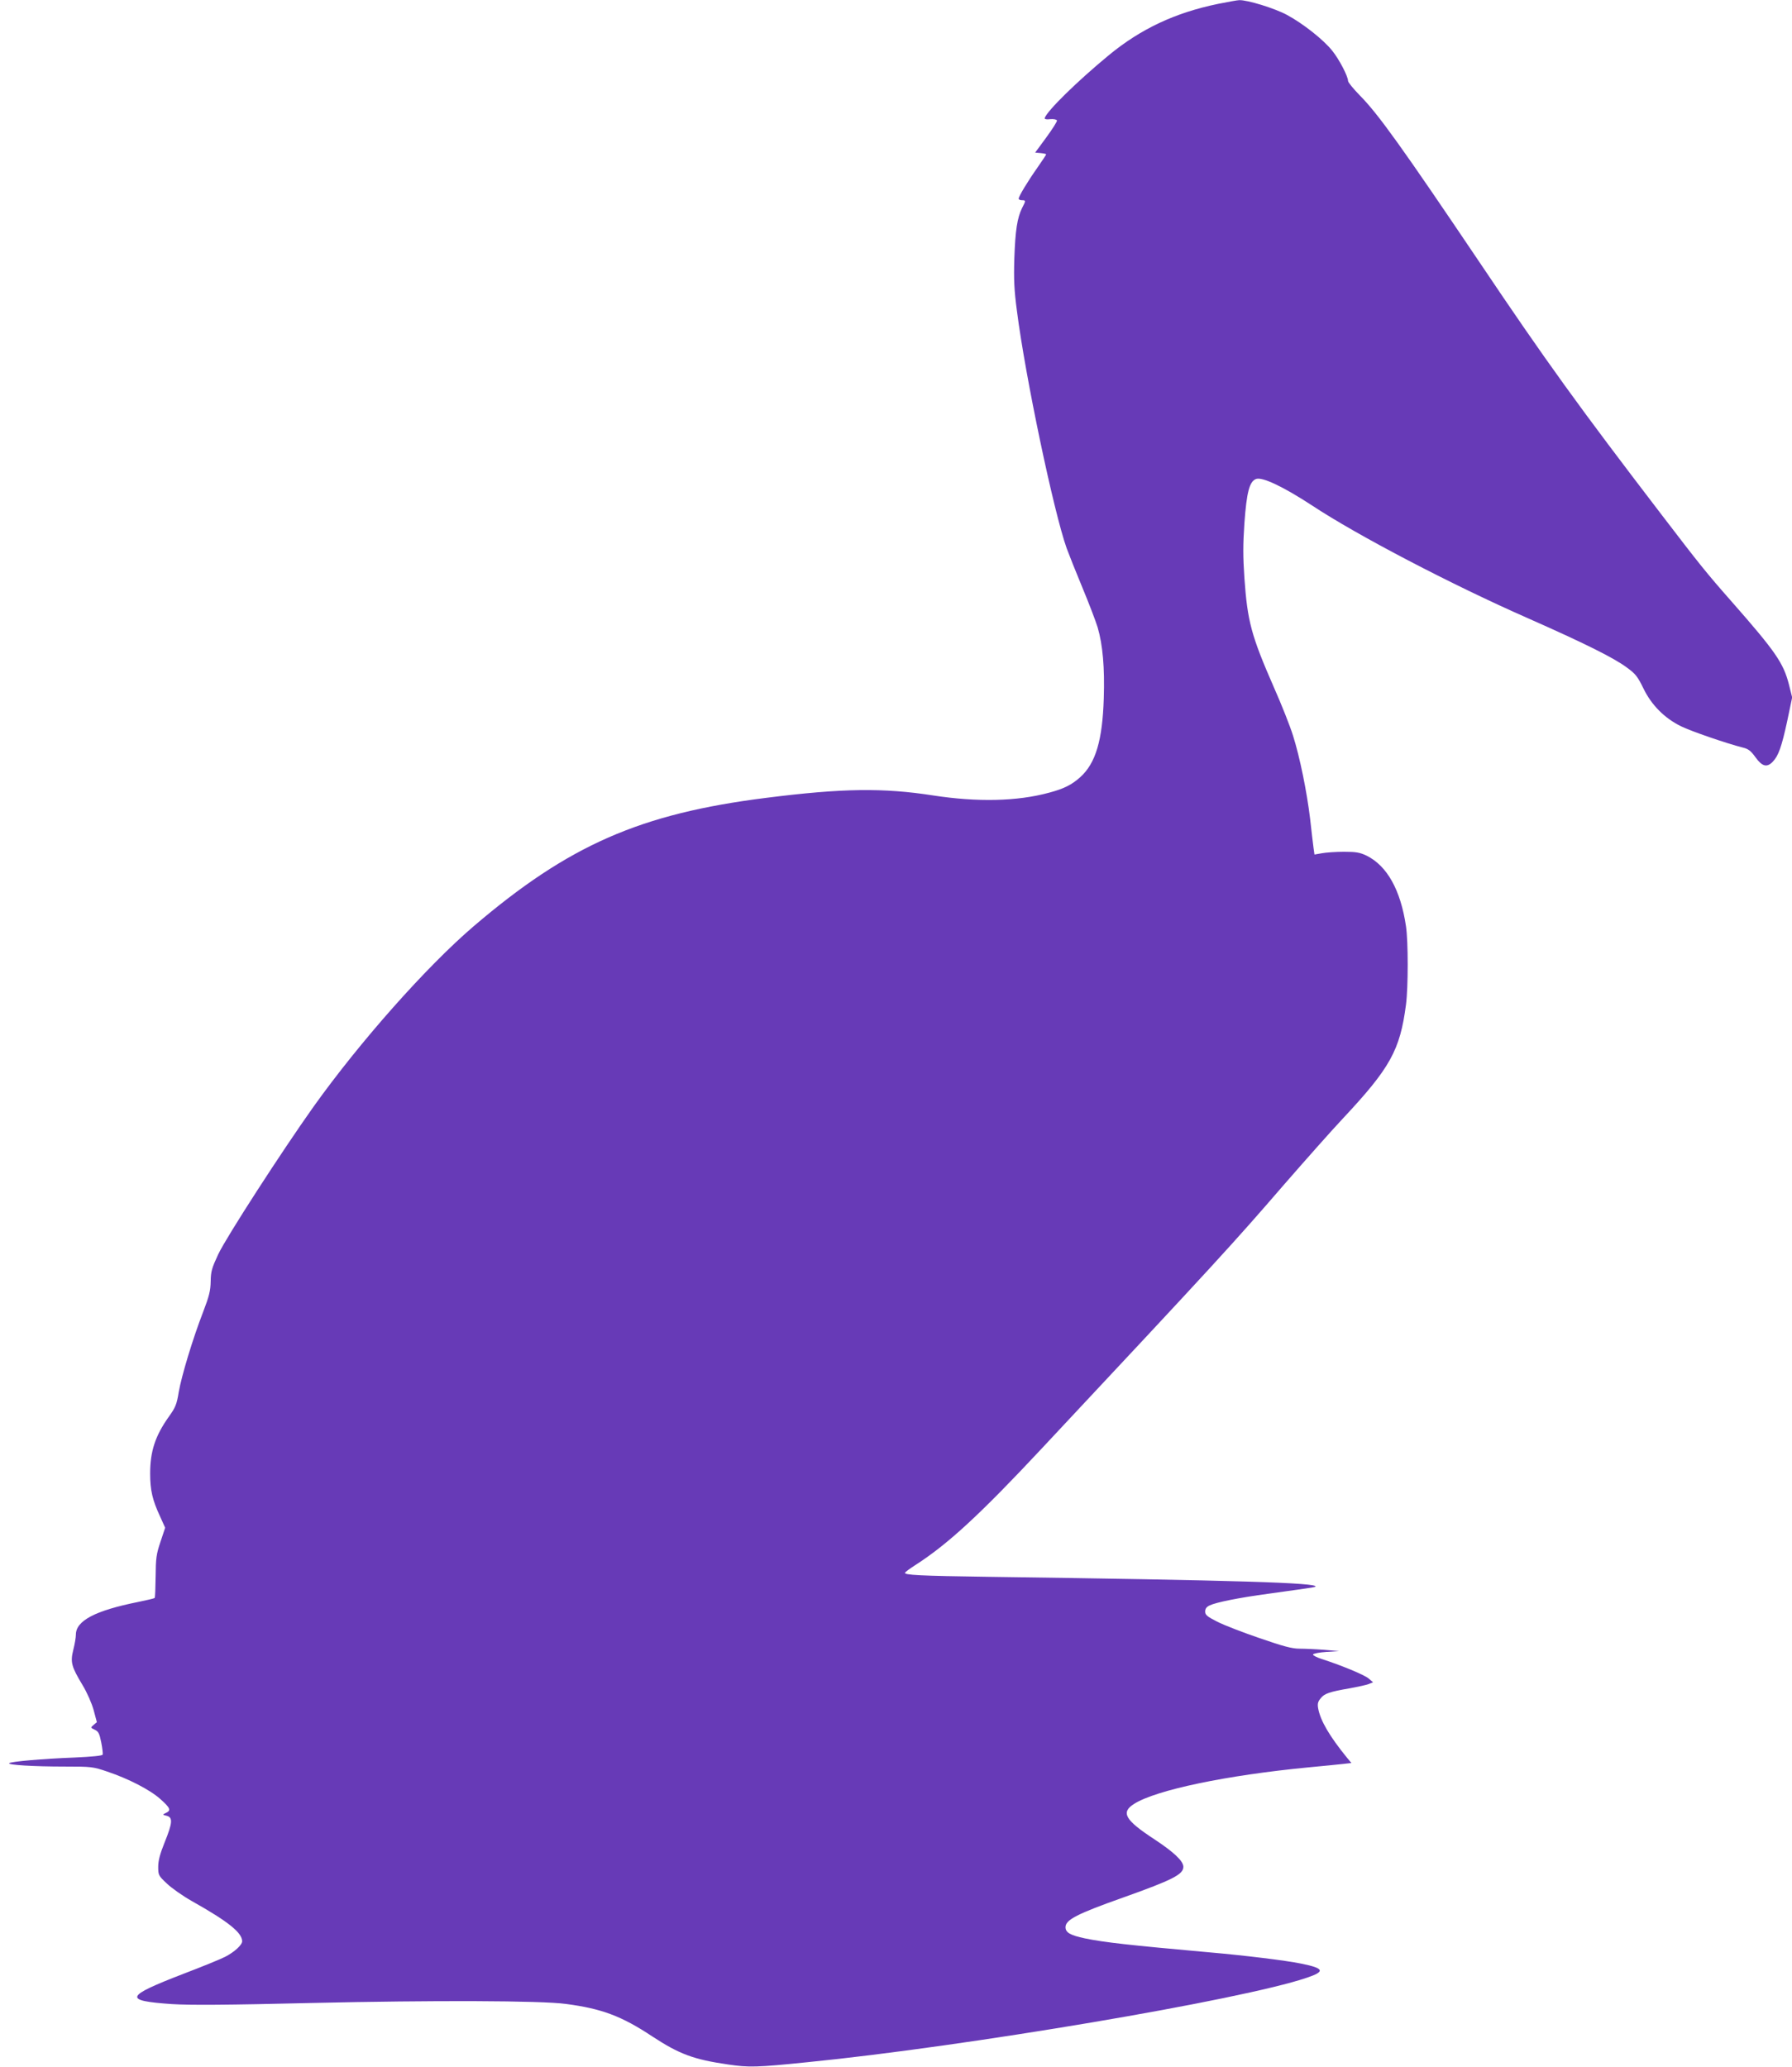
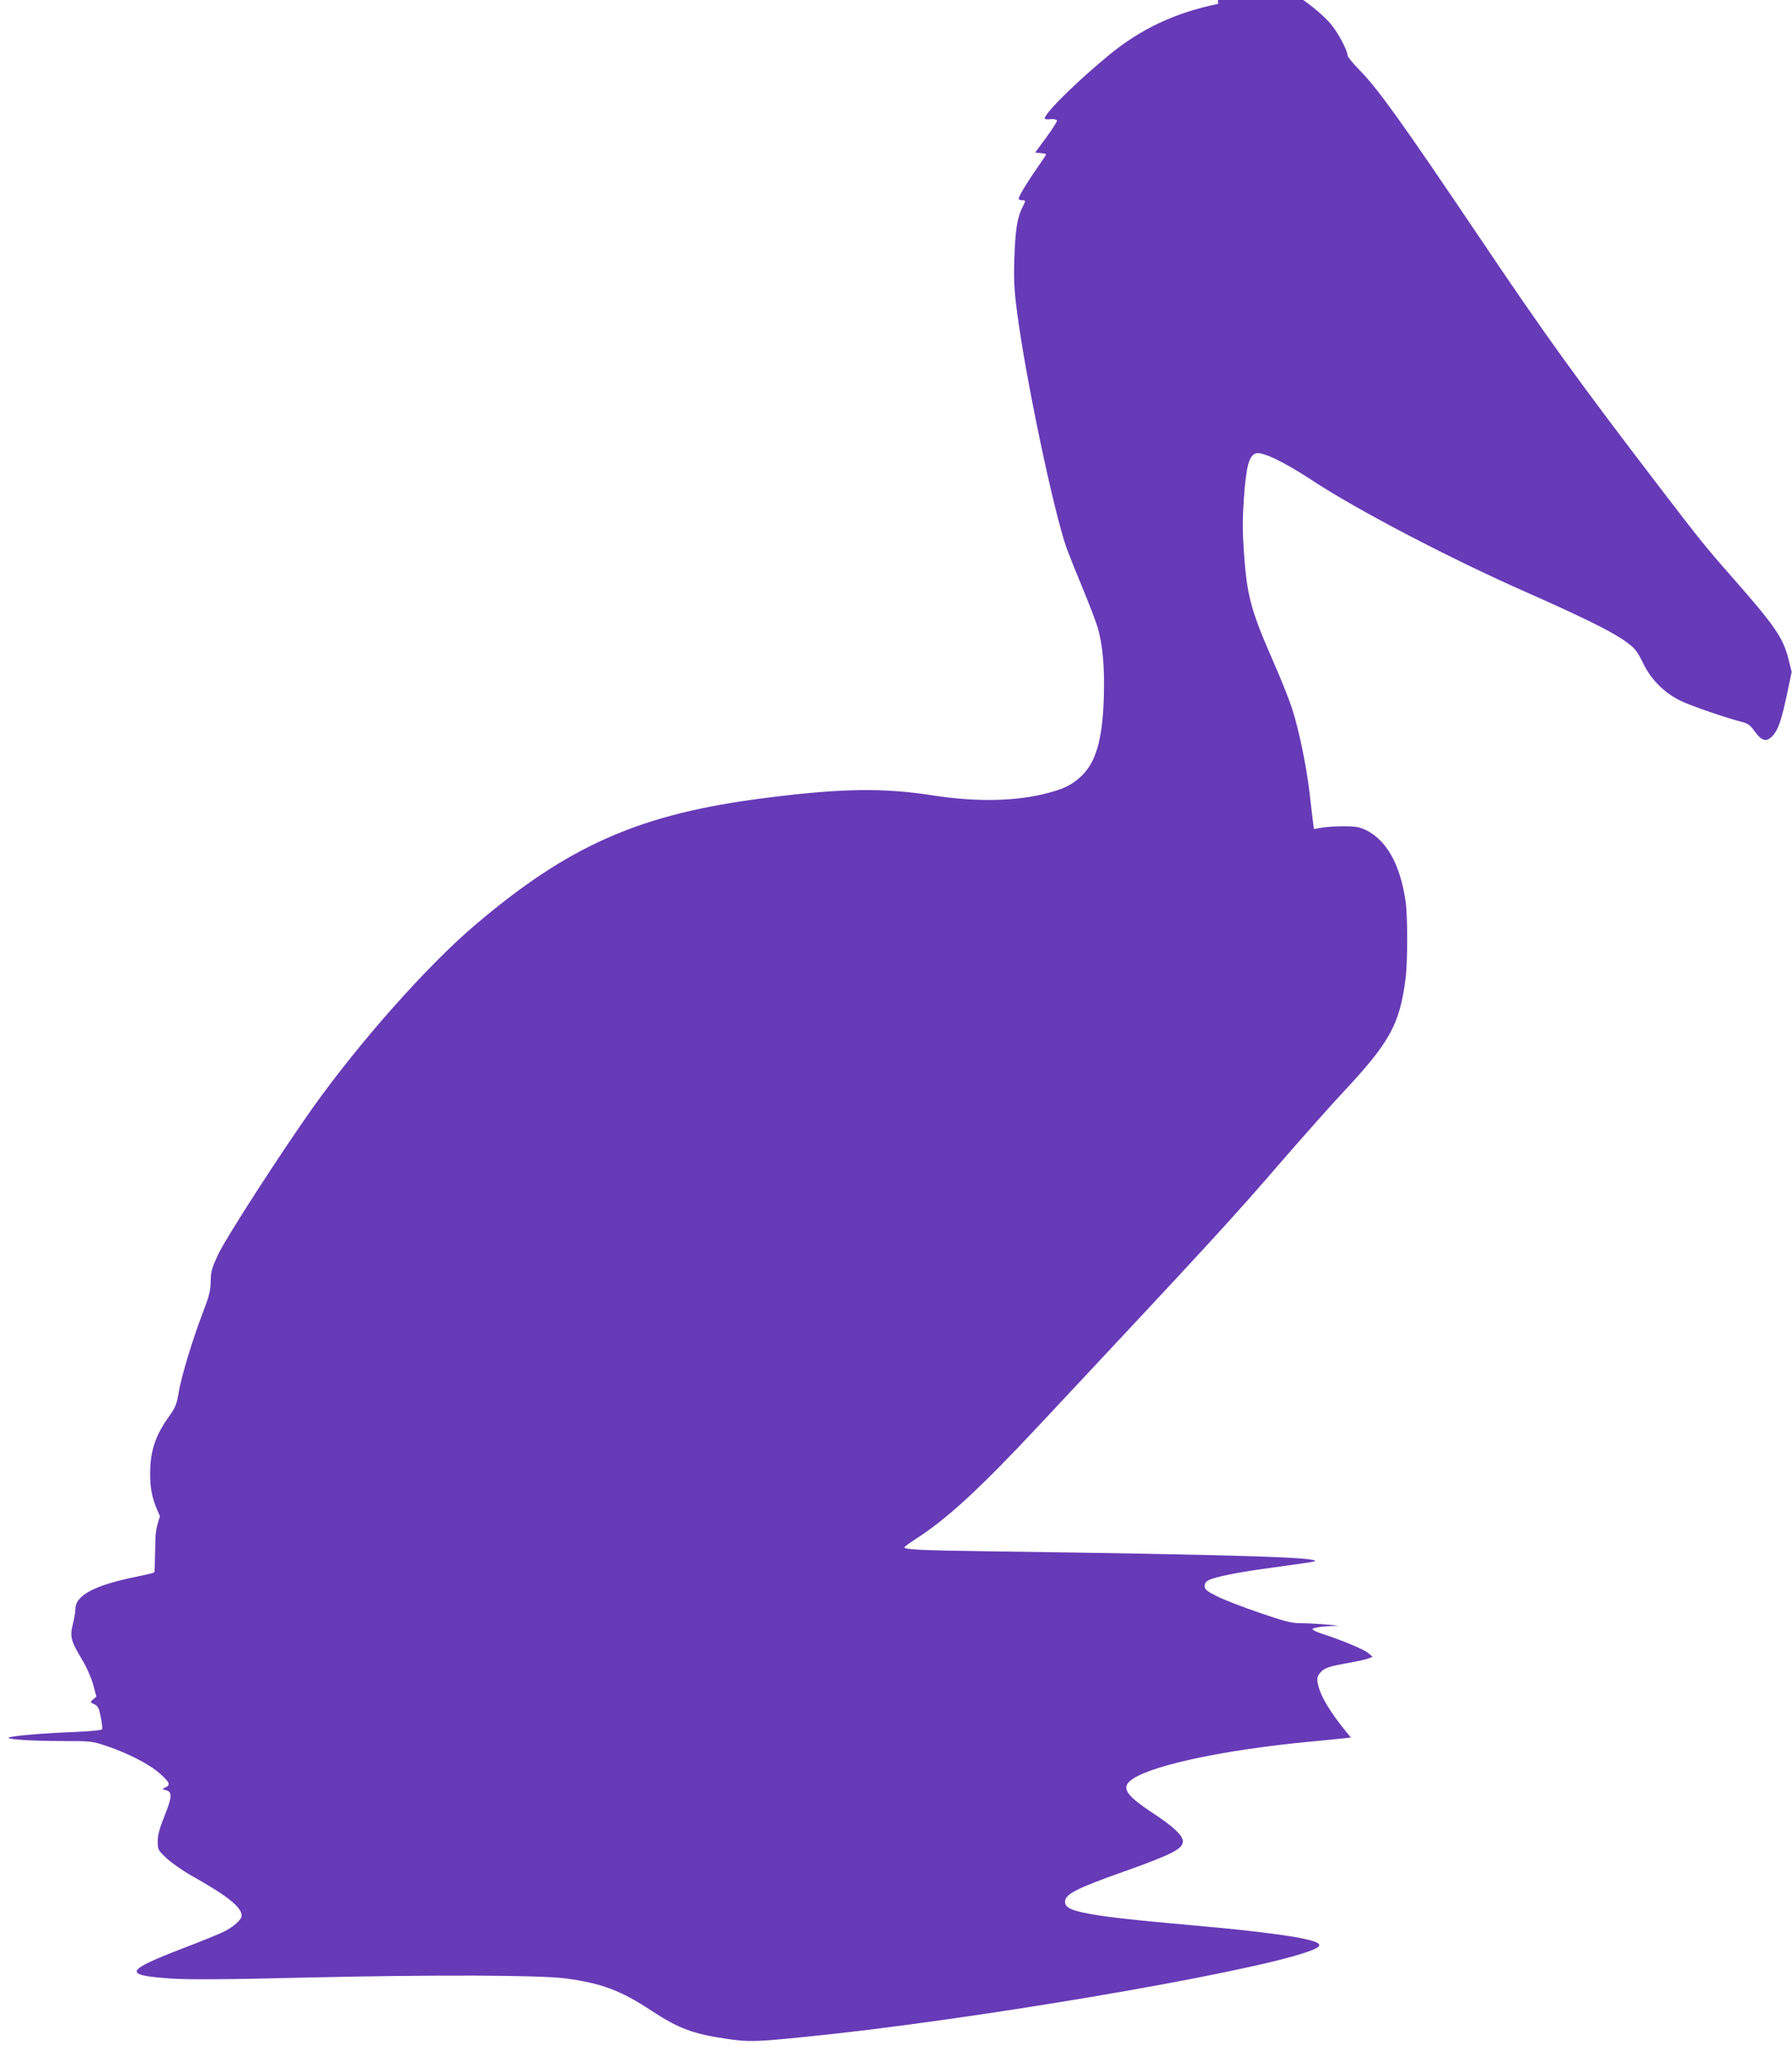
<svg xmlns="http://www.w3.org/2000/svg" version="1.0" width="1110pt" height="1280pt" viewBox="0 0 1110 1280" preserveAspectRatio="xMidYMid meet">
  <g transform="translate(0,1280) scale(0.1,-0.1)" fill="#673ab7" stroke="none">
-     <path d="M7545 12776 c-267 -55 -479 -155 -677 -318 -195 -161 -381 -343 -397 -389 -2 -7 11 -10 34 -7 22 2 40 -2 42 -8 2 -6 -28 -53 -66 -105 l-69 -94 34 -3 c19 -2 34 -5 34 -8 0 -3 -24 -39 -54 -82 -62 -88 -116 -178 -116 -192 0 -6 9 -10 20 -10 25 0 25 -2 1 -48 -30 -61 -42 -138 -48 -312 -4 -132 -1 -197 16 -325 52 -409 228 -1245 308 -1470 14 -38 58 -149 98 -245 40 -96 82 -206 94 -245 32 -110 44 -250 38 -439 -8 -260 -50 -403 -146 -489 -52 -47 -102 -72 -193 -96 -198 -54 -445 -59 -718 -17 -309 48 -561 45 -1035 -15 -779 -98 -1222 -292 -1811 -795 -292 -250 -703 -713 -993 -1119 -196 -276 -537 -803 -589 -912 -40 -86 -46 -106 -47 -168 -1 -58 -9 -91 -47 -190 -65 -168 -133 -394 -151 -496 -12 -75 -20 -95 -61 -152 -84 -118 -116 -214 -116 -352 0 -103 14 -164 61 -265 l32 -71 -29 -87 c-26 -77 -29 -102 -30 -215 -1 -70 -3 -130 -6 -133 -3 -3 -50 -14 -104 -25 -264 -53 -384 -116 -384 -202 0 -17 -7 -59 -16 -94 -19 -77 -12 -103 57 -218 28 -46 57 -112 69 -155 l20 -75 -20 -17 c-20 -17 -20 -17 7 -30 23 -11 29 -23 40 -78 7 -35 11 -70 9 -76 -3 -7 -64 -13 -173 -18 -206 -8 -395 -25 -406 -35 -11 -11 149 -21 346 -21 162 0 173 -1 261 -31 131 -44 266 -113 330 -171 61 -54 67 -70 34 -85 -23 -11 -23 -11 5 -18 38 -10 36 -43 -13 -164 -29 -72 -40 -113 -40 -152 0 -51 2 -55 53 -103 29 -28 100 -78 157 -110 224 -126 310 -195 310 -248 0 -23 -49 -67 -105 -96 -27 -14 -142 -61 -255 -104 -368 -142 -378 -168 -75 -189 111 -7 336 -6 870 7 743 17 1418 15 1570 -6 222 -29 345 -75 535 -201 168 -110 256 -143 470 -174 128 -19 178 -18 490 14 979 97 2692 386 3094 523 117 39 109 59 -36 88 -93 19 -344 50 -573 70 -490 44 -644 61 -765 86 -90 19 -120 36 -120 69 0 46 69 82 360 185 303 108 370 142 370 189 0 36 -59 91 -180 171 -182 119 -209 166 -125 219 136 86 571 177 1080 226 88 8 184 18 213 21 l53 6 -26 31 c-110 135 -166 231 -180 307 -5 28 -2 42 15 62 23 30 54 41 183 63 48 9 100 20 115 26 l27 11 -27 23 c-26 23 -175 84 -291 121 -31 10 -56 23 -54 28 2 6 39 13 83 16 l79 5 -94 8 c-52 4 -120 7 -152 7 -45 0 -99 14 -246 65 -103 35 -222 81 -263 102 -63 32 -75 42 -75 63 0 17 8 29 28 38 39 19 183 48 362 72 224 31 289 40 293 44 23 24 -492 40 -2023 61 -427 6 -529 11 -519 26 3 5 30 25 61 45 202 129 402 313 787 725 1085 1159 1187 1271 1497 1630 136 156 299 340 364 409 297 317 357 426 394 709 14 108 14 391 0 484 -33 225 -117 375 -244 438 -42 20 -65 24 -140 24 -49 0 -111 -4 -137 -9 l-46 -8 -6 43 c-3 24 -13 105 -21 179 -20 167 -64 383 -106 515 -17 55 -70 190 -119 300 -140 320 -163 407 -182 676 -9 131 -9 207 0 338 14 193 31 260 73 275 39 13 168 -48 344 -163 281 -186 867 -492 1340 -700 348 -154 532 -245 612 -305 54 -39 67 -56 103 -130 50 -103 131 -184 233 -234 61 -30 281 -106 384 -132 33 -8 49 -21 77 -60 41 -57 71 -65 107 -27 35 36 55 93 89 250 l31 148 -20 80 c-34 133 -83 204 -351 509 -164 186 -204 237 -436 540 -513 670 -717 952 -1129 1565 -476 706 -627 918 -742 1034 -40 41 -73 81 -73 90 0 28 -55 134 -98 187 -54 68 -182 169 -281 222 -76 41 -246 93 -295 91 -11 0 -70 -11 -131 -23z" />
+     <path d="M7545 12776 c-267 -55 -479 -155 -677 -318 -195 -161 -381 -343 -397 -389 -2 -7 11 -10 34 -7 22 2 40 -2 42 -8 2 -6 -28 -53 -66 -105 l-69 -94 34 -3 c19 -2 34 -5 34 -8 0 -3 -24 -39 -54 -82 -62 -88 -116 -178 -116 -192 0 -6 9 -10 20 -10 25 0 25 -2 1 -48 -30 -61 -42 -138 -48 -312 -4 -132 -1 -197 16 -325 52 -409 228 -1245 308 -1470 14 -38 58 -149 98 -245 40 -96 82 -206 94 -245 32 -110 44 -250 38 -439 -8 -260 -50 -403 -146 -489 -52 -47 -102 -72 -193 -96 -198 -54 -445 -59 -718 -17 -309 48 -561 45 -1035 -15 -779 -98 -1222 -292 -1811 -795 -292 -250 -703 -713 -993 -1119 -196 -276 -537 -803 -589 -912 -40 -86 -46 -106 -47 -168 -1 -58 -9 -91 -47 -190 -65 -168 -133 -394 -151 -496 -12 -75 -20 -95 -61 -152 -84 -118 -116 -214 -116 -352 0 -103 14 -164 61 -265 c-26 -77 -29 -102 -30 -215 -1 -70 -3 -130 -6 -133 -3 -3 -50 -14 -104 -25 -264 -53 -384 -116 -384 -202 0 -17 -7 -59 -16 -94 -19 -77 -12 -103 57 -218 28 -46 57 -112 69 -155 l20 -75 -20 -17 c-20 -17 -20 -17 7 -30 23 -11 29 -23 40 -78 7 -35 11 -70 9 -76 -3 -7 -64 -13 -173 -18 -206 -8 -395 -25 -406 -35 -11 -11 149 -21 346 -21 162 0 173 -1 261 -31 131 -44 266 -113 330 -171 61 -54 67 -70 34 -85 -23 -11 -23 -11 5 -18 38 -10 36 -43 -13 -164 -29 -72 -40 -113 -40 -152 0 -51 2 -55 53 -103 29 -28 100 -78 157 -110 224 -126 310 -195 310 -248 0 -23 -49 -67 -105 -96 -27 -14 -142 -61 -255 -104 -368 -142 -378 -168 -75 -189 111 -7 336 -6 870 7 743 17 1418 15 1570 -6 222 -29 345 -75 535 -201 168 -110 256 -143 470 -174 128 -19 178 -18 490 14 979 97 2692 386 3094 523 117 39 109 59 -36 88 -93 19 -344 50 -573 70 -490 44 -644 61 -765 86 -90 19 -120 36 -120 69 0 46 69 82 360 185 303 108 370 142 370 189 0 36 -59 91 -180 171 -182 119 -209 166 -125 219 136 86 571 177 1080 226 88 8 184 18 213 21 l53 6 -26 31 c-110 135 -166 231 -180 307 -5 28 -2 42 15 62 23 30 54 41 183 63 48 9 100 20 115 26 l27 11 -27 23 c-26 23 -175 84 -291 121 -31 10 -56 23 -54 28 2 6 39 13 83 16 l79 5 -94 8 c-52 4 -120 7 -152 7 -45 0 -99 14 -246 65 -103 35 -222 81 -263 102 -63 32 -75 42 -75 63 0 17 8 29 28 38 39 19 183 48 362 72 224 31 289 40 293 44 23 24 -492 40 -2023 61 -427 6 -529 11 -519 26 3 5 30 25 61 45 202 129 402 313 787 725 1085 1159 1187 1271 1497 1630 136 156 299 340 364 409 297 317 357 426 394 709 14 108 14 391 0 484 -33 225 -117 375 -244 438 -42 20 -65 24 -140 24 -49 0 -111 -4 -137 -9 l-46 -8 -6 43 c-3 24 -13 105 -21 179 -20 167 -64 383 -106 515 -17 55 -70 190 -119 300 -140 320 -163 407 -182 676 -9 131 -9 207 0 338 14 193 31 260 73 275 39 13 168 -48 344 -163 281 -186 867 -492 1340 -700 348 -154 532 -245 612 -305 54 -39 67 -56 103 -130 50 -103 131 -184 233 -234 61 -30 281 -106 384 -132 33 -8 49 -21 77 -60 41 -57 71 -65 107 -27 35 36 55 93 89 250 l31 148 -20 80 c-34 133 -83 204 -351 509 -164 186 -204 237 -436 540 -513 670 -717 952 -1129 1565 -476 706 -627 918 -742 1034 -40 41 -73 81 -73 90 0 28 -55 134 -98 187 -54 68 -182 169 -281 222 -76 41 -246 93 -295 91 -11 0 -70 -11 -131 -23z" />
  </g>
</svg>